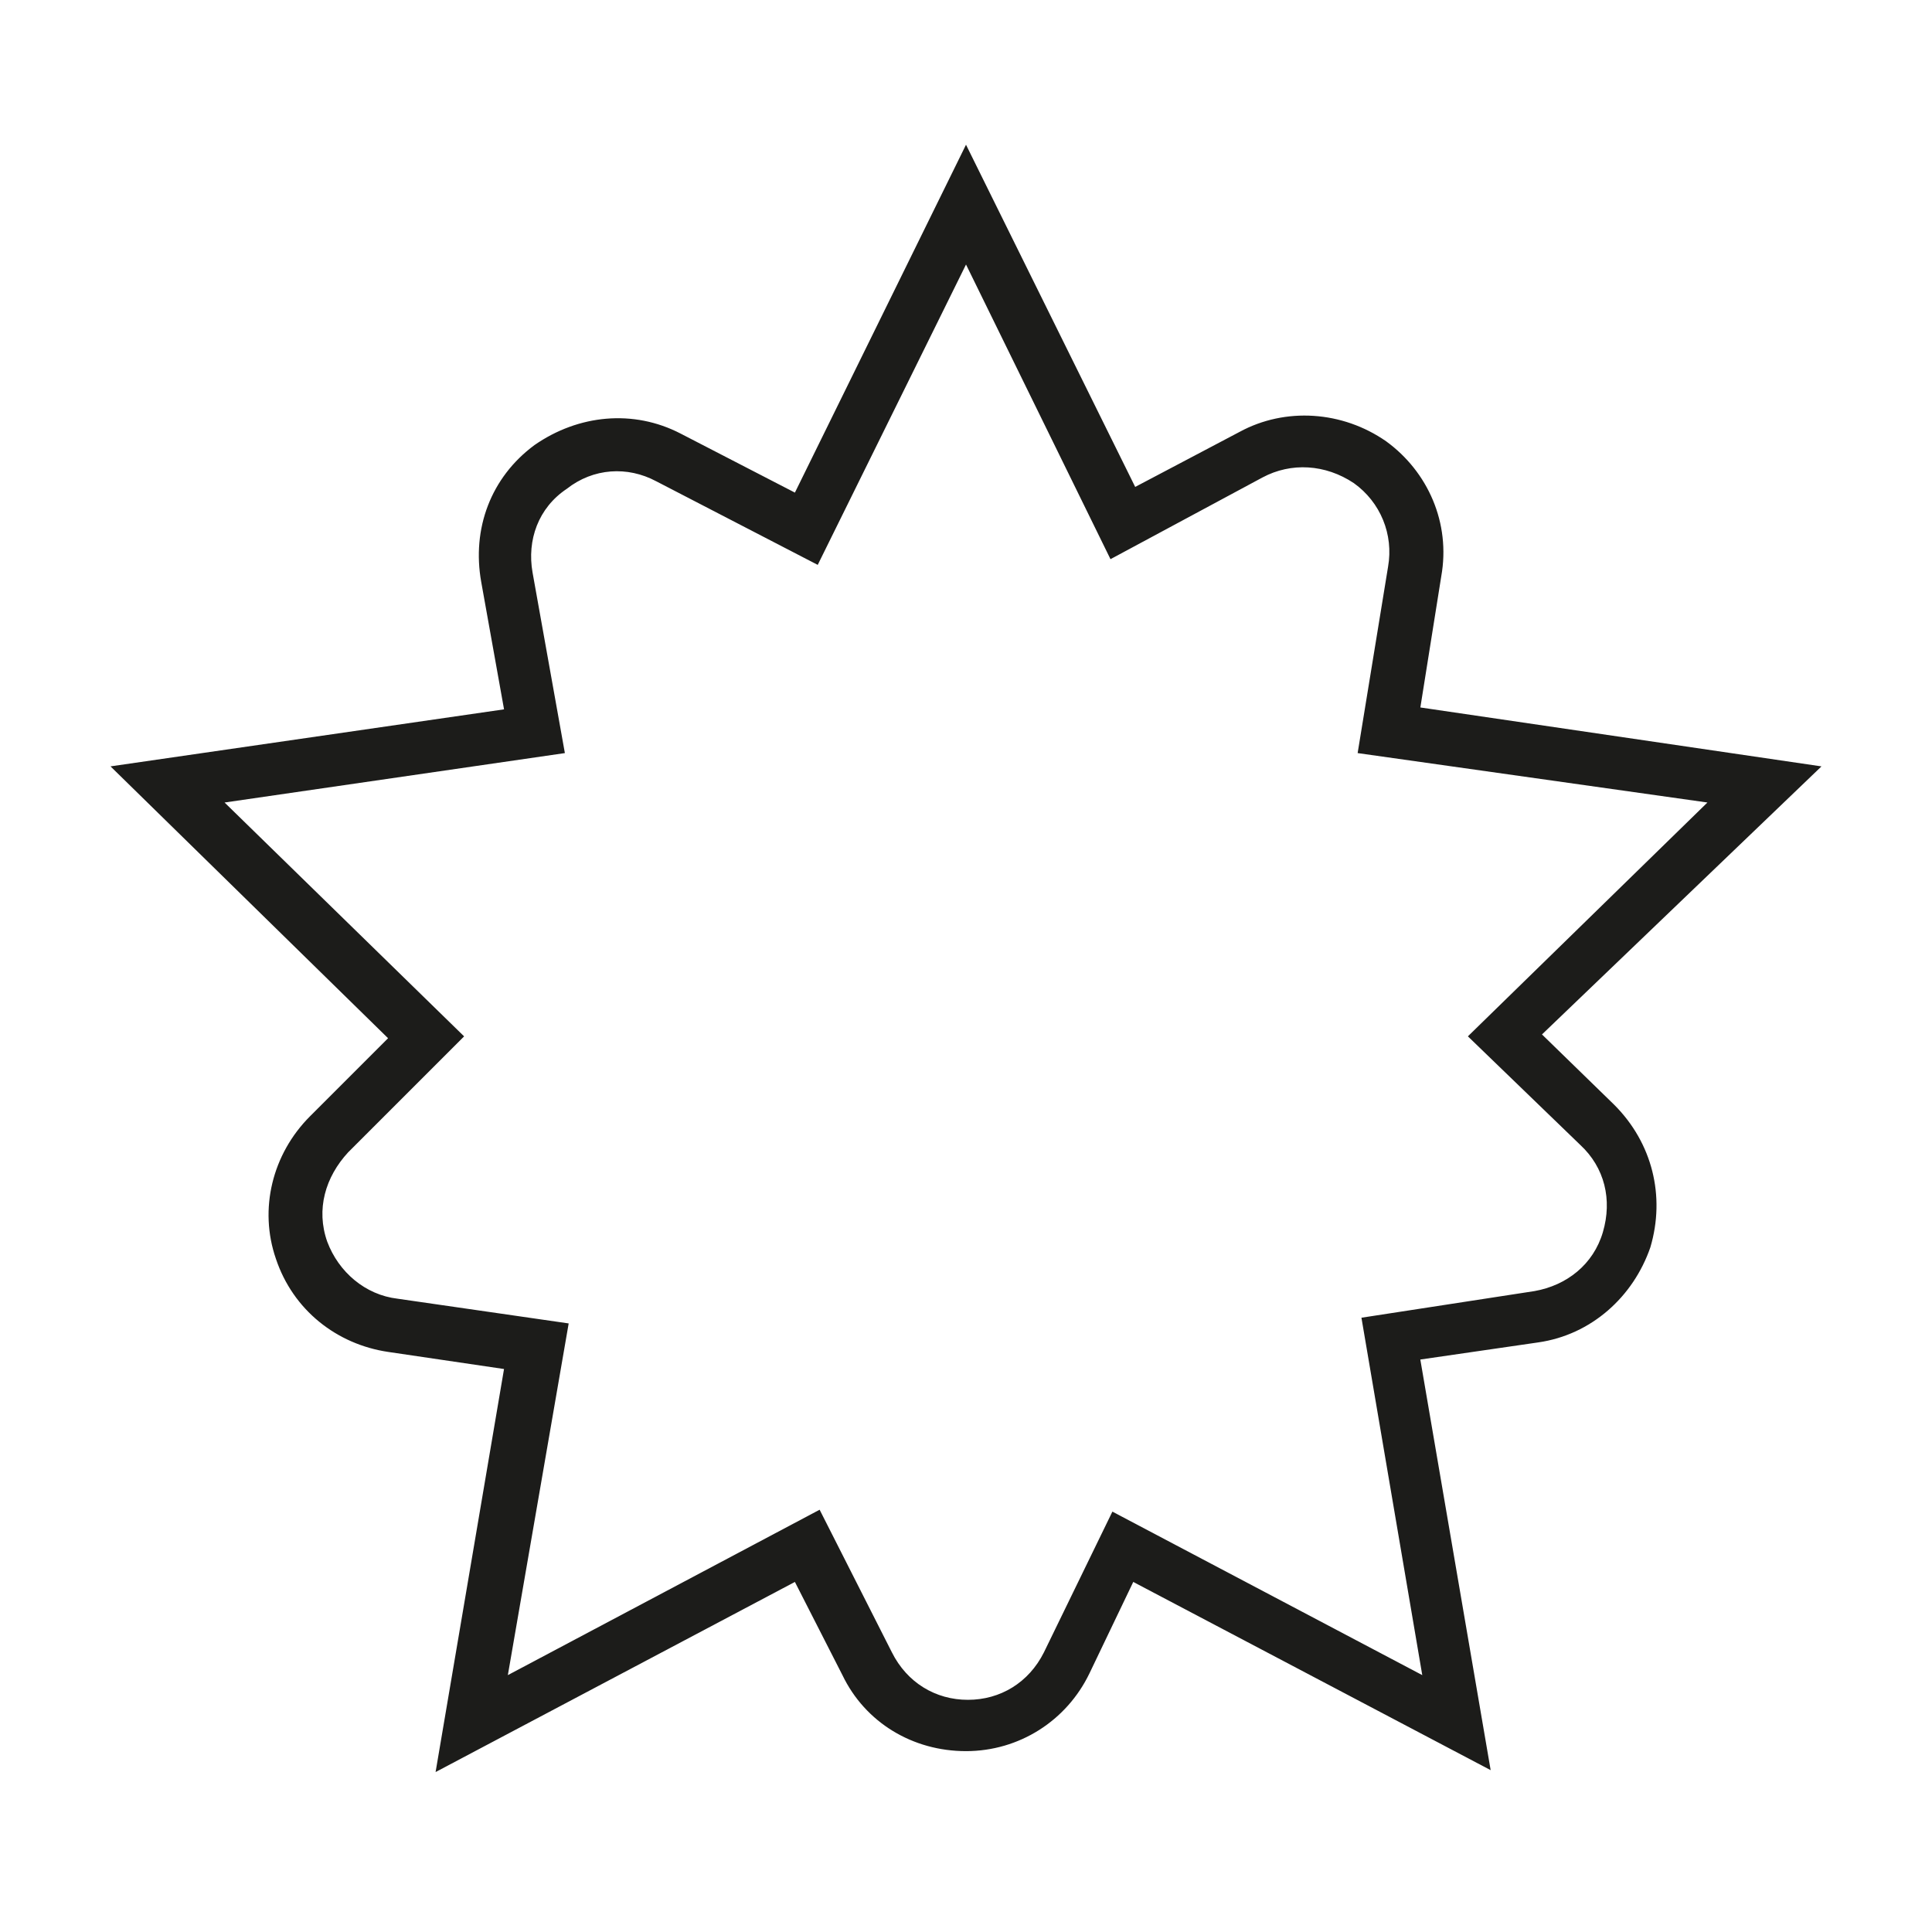
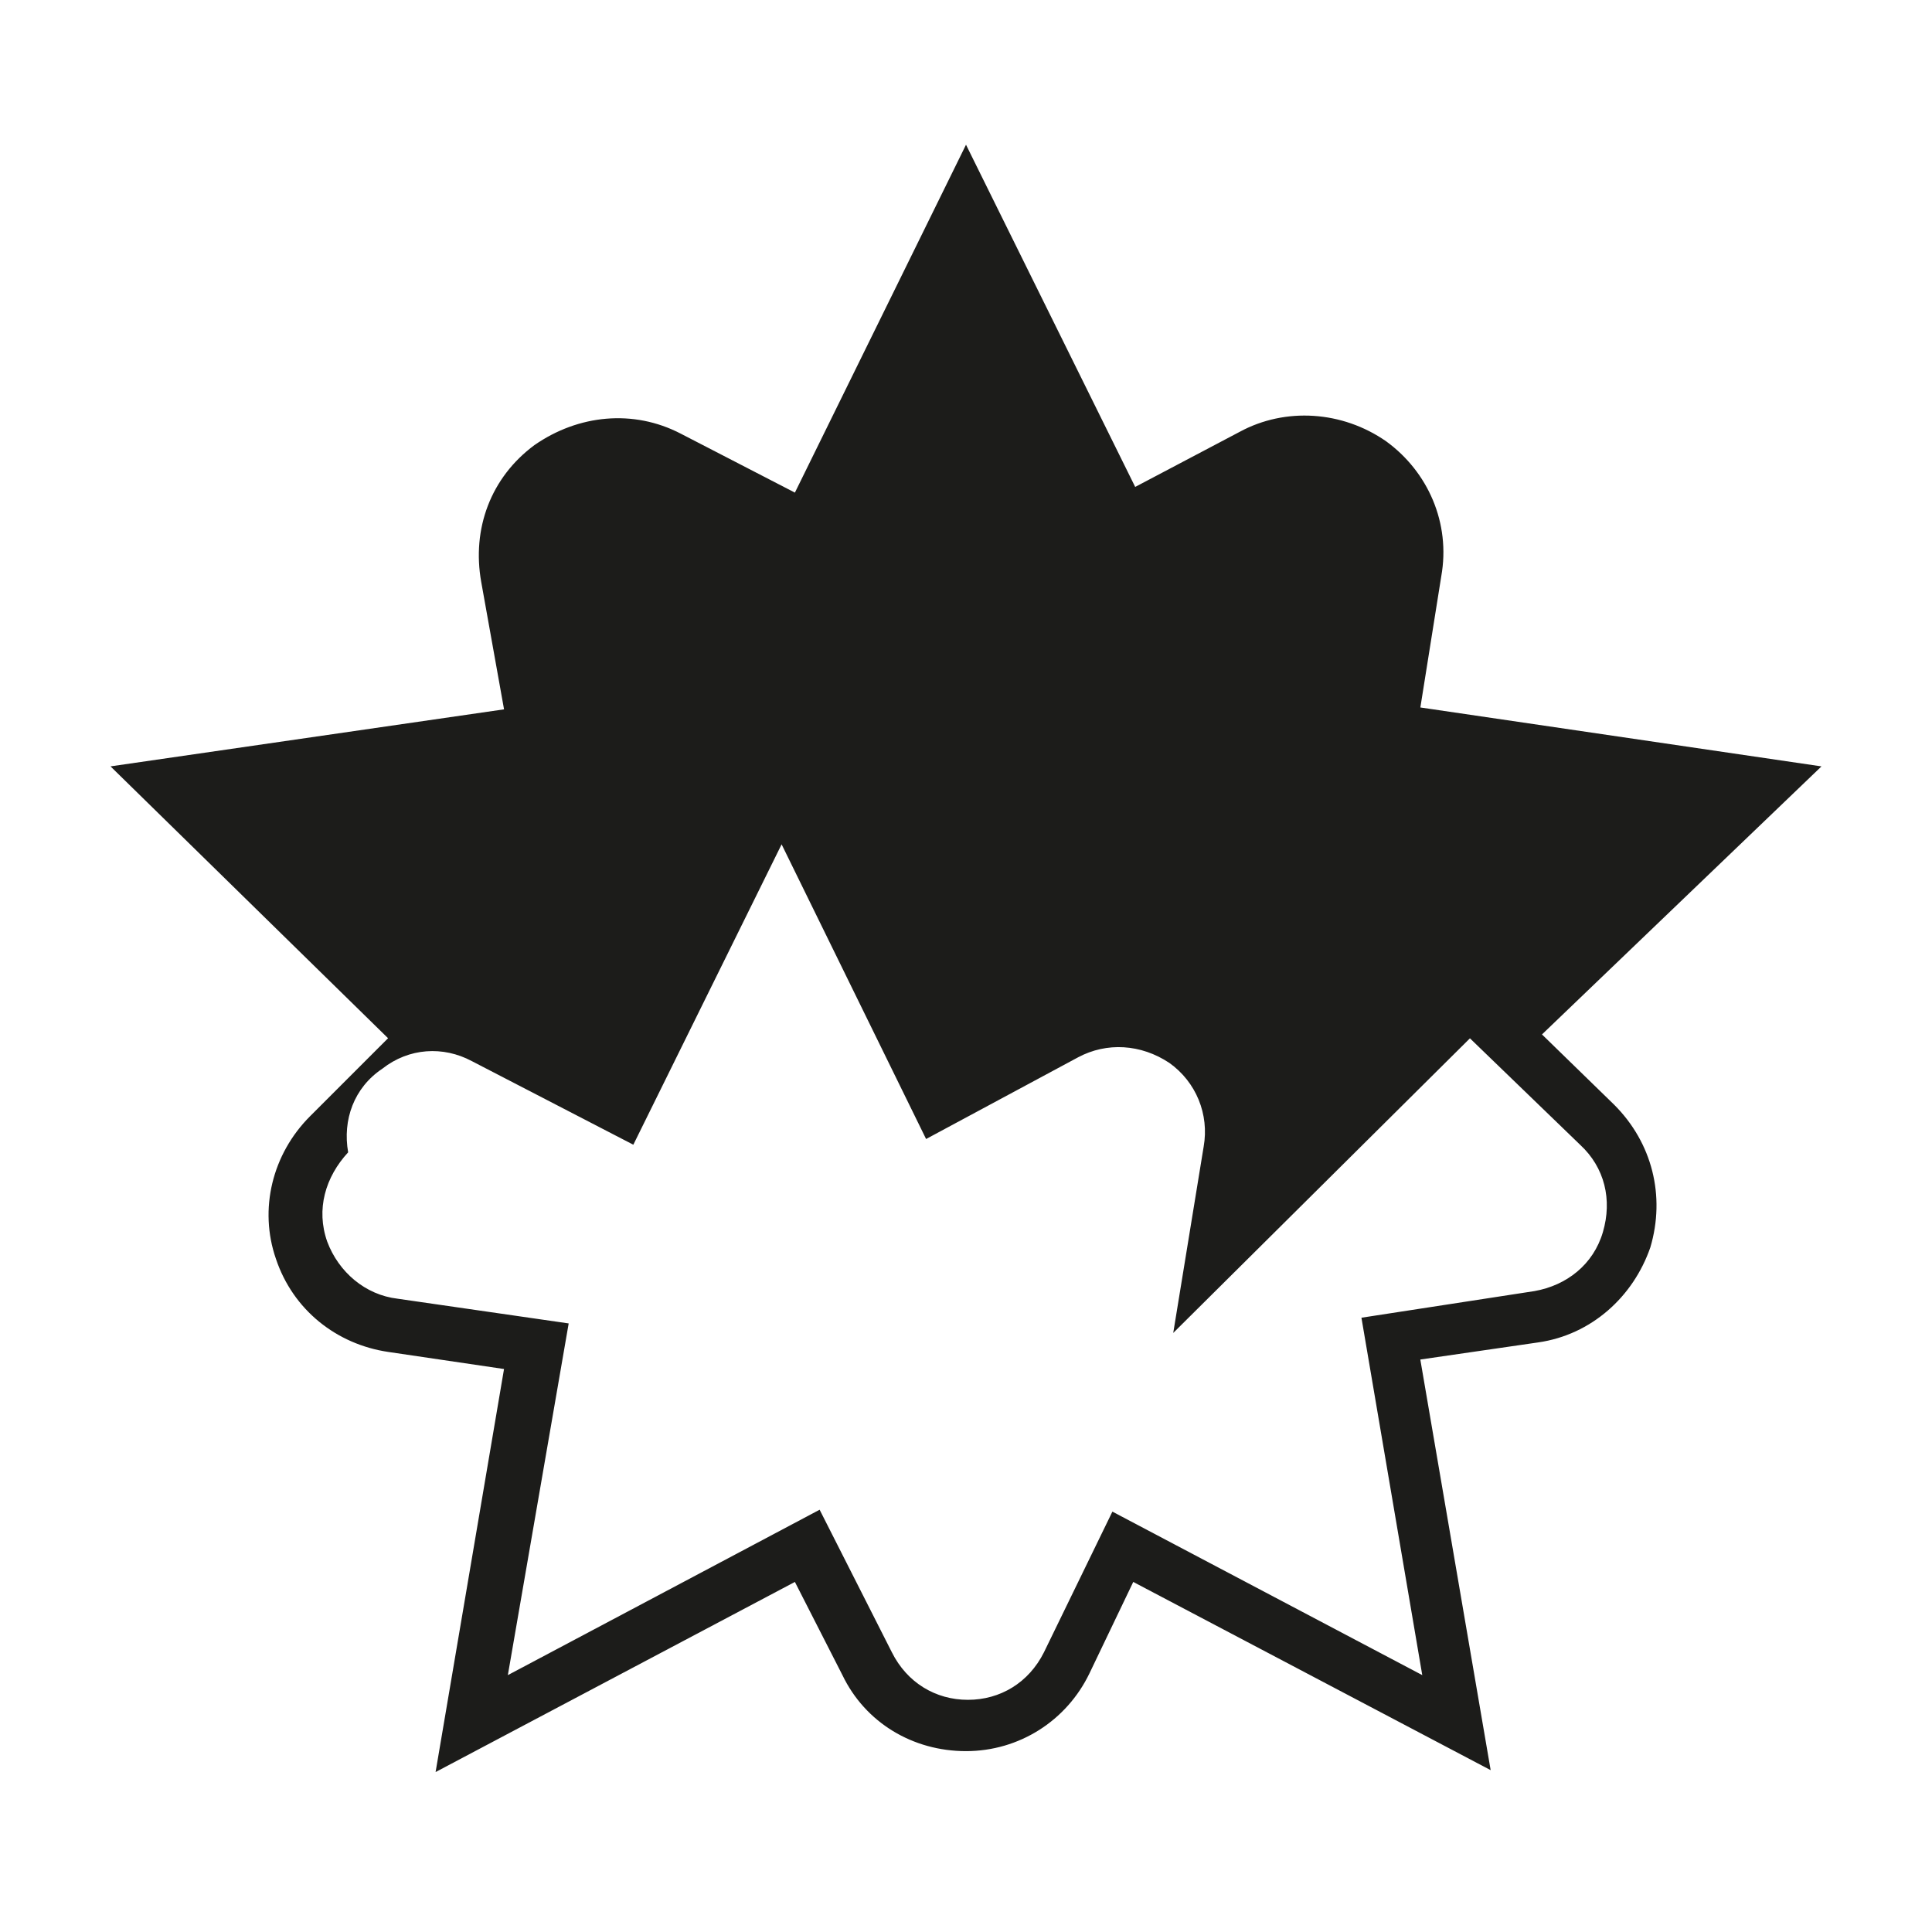
<svg xmlns="http://www.w3.org/2000/svg" width="800px" height="800px" version="1.1" viewBox="144 144 512 512">
-   <path d="m525.95 296.72c2.519-14.105-3.527-27.711-14.609-35.77-11.586-8.062-26.703-9.07-38.793-2.519l-27.711 14.609-44.836-90.688-45.344 92.195-30.23-15.613c-12.594-6.551-27.207-5.039-38.793 3.023-11.586 8.566-16.625 22.168-14.105 36.273l6.047 33.754-104.29 15.113 73.555 72.043-20.656 20.656c-10.078 10.078-13.602 24.688-9.07 37.785 4.535 13.602 16.121 22.672 29.727 24.688l30.73 4.535-18.137 106.81 95.219-50.383 12.594 24.688c6.047 12.594 18.641 20.152 32.746 20.152 14.105 0 26.703-8.062 32.746-20.656l11.586-24.184 94.715 49.879-18.641-108.82 31.234-4.535c14.105-2.016 25.191-12.09 29.727-25.191 4.031-13.602 0.504-27.711-9.574-37.785l-19.145-18.641 74.07-71.035-106.3-15.617zm70.535 59.953-63.48 61.969 29.727 28.719c6.551 6.047 8.566 14.609 6.047 23.176-2.519 8.566-9.574 14.105-18.137 15.617l-45.848 7.055 16.121 94.715-82.121-43.328-18.137 37.281c-4.031 8.062-11.586 12.594-20.152 12.594s-16.121-4.535-20.152-12.594l-19.145-37.785-82.625 43.832 16.121-93.203-45.344-6.551c-8.566-1.008-15.617-7.055-18.641-15.113-3.023-8.566-0.504-17.129 5.543-23.68l30.73-30.73-63.48-61.973 90.184-13.098-8.566-47.863c-1.512-8.566 1.512-17.129 9.07-22.168 7.055-5.543 16.121-6.047 23.68-2.016l42.824 22.168 39.297-79.602 38.289 78.09 40.305-21.664c7.559-4.031 16.625-3.527 24.184 1.512 7.055 5.039 10.578 13.602 9.07 22.168l-8.062 49.375z" fill="#1c1c1a" />
+   <path d="m525.95 296.72c2.519-14.105-3.527-27.711-14.609-35.77-11.586-8.062-26.703-9.07-38.793-2.519l-27.711 14.609-44.836-90.688-45.344 92.195-30.23-15.613c-12.594-6.551-27.207-5.039-38.793 3.023-11.586 8.566-16.625 22.168-14.105 36.273l6.047 33.754-104.29 15.113 73.555 72.043-20.656 20.656c-10.078 10.078-13.602 24.688-9.07 37.785 4.535 13.602 16.121 22.672 29.727 24.688l30.73 4.535-18.137 106.81 95.219-50.383 12.594 24.688c6.047 12.594 18.641 20.152 32.746 20.152 14.105 0 26.703-8.062 32.746-20.656l11.586-24.184 94.715 49.879-18.641-108.82 31.234-4.535c14.105-2.016 25.191-12.09 29.727-25.191 4.031-13.602 0.504-27.711-9.574-37.785l-19.145-18.641 74.07-71.035-106.3-15.617zm70.535 59.953-63.48 61.969 29.727 28.719c6.551 6.047 8.566 14.609 6.047 23.176-2.519 8.566-9.574 14.105-18.137 15.617l-45.848 7.055 16.121 94.715-82.121-43.328-18.137 37.281c-4.031 8.062-11.586 12.594-20.152 12.594s-16.121-4.535-20.152-12.594l-19.145-37.785-82.625 43.832 16.121-93.203-45.344-6.551c-8.566-1.008-15.617-7.055-18.641-15.113-3.023-8.566-0.504-17.129 5.543-23.68c-1.512-8.566 1.512-17.129 9.07-22.168 7.055-5.543 16.121-6.047 23.68-2.016l42.824 22.168 39.297-79.602 38.289 78.09 40.305-21.664c7.559-4.031 16.625-3.527 24.184 1.512 7.055 5.039 10.578 13.602 9.07 22.168l-8.062 49.375z" fill="#1c1c1a" />
</svg>